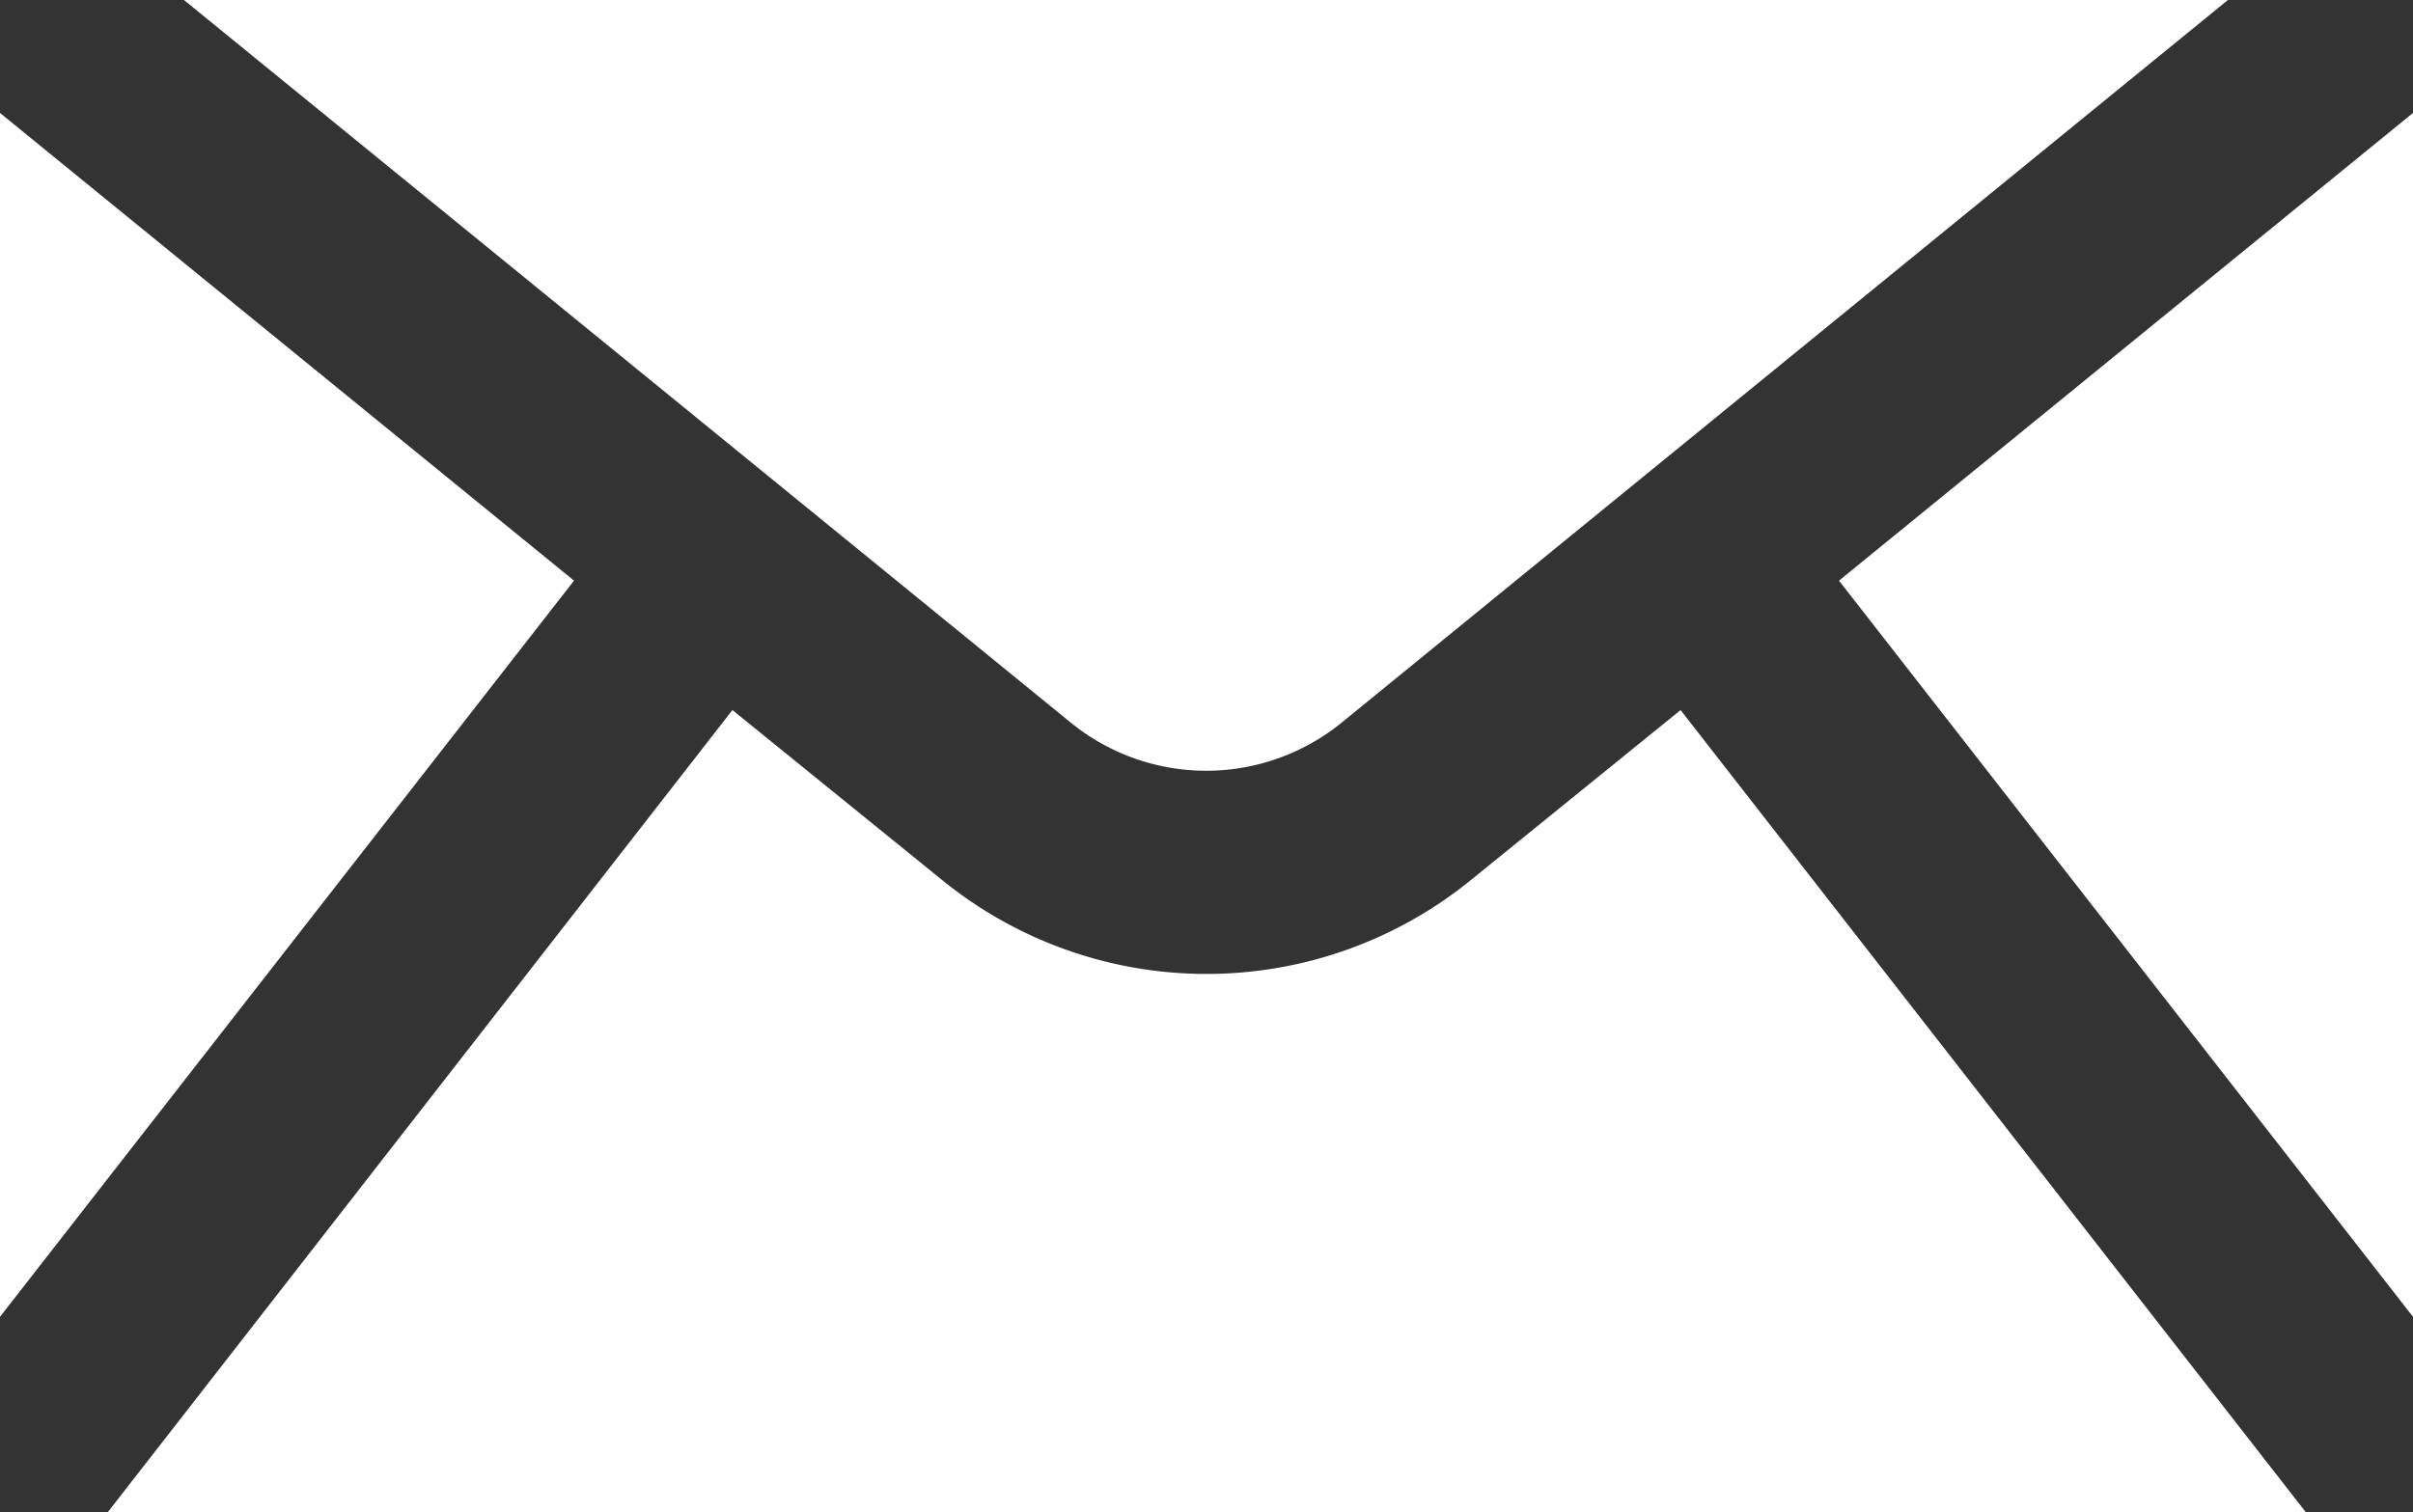
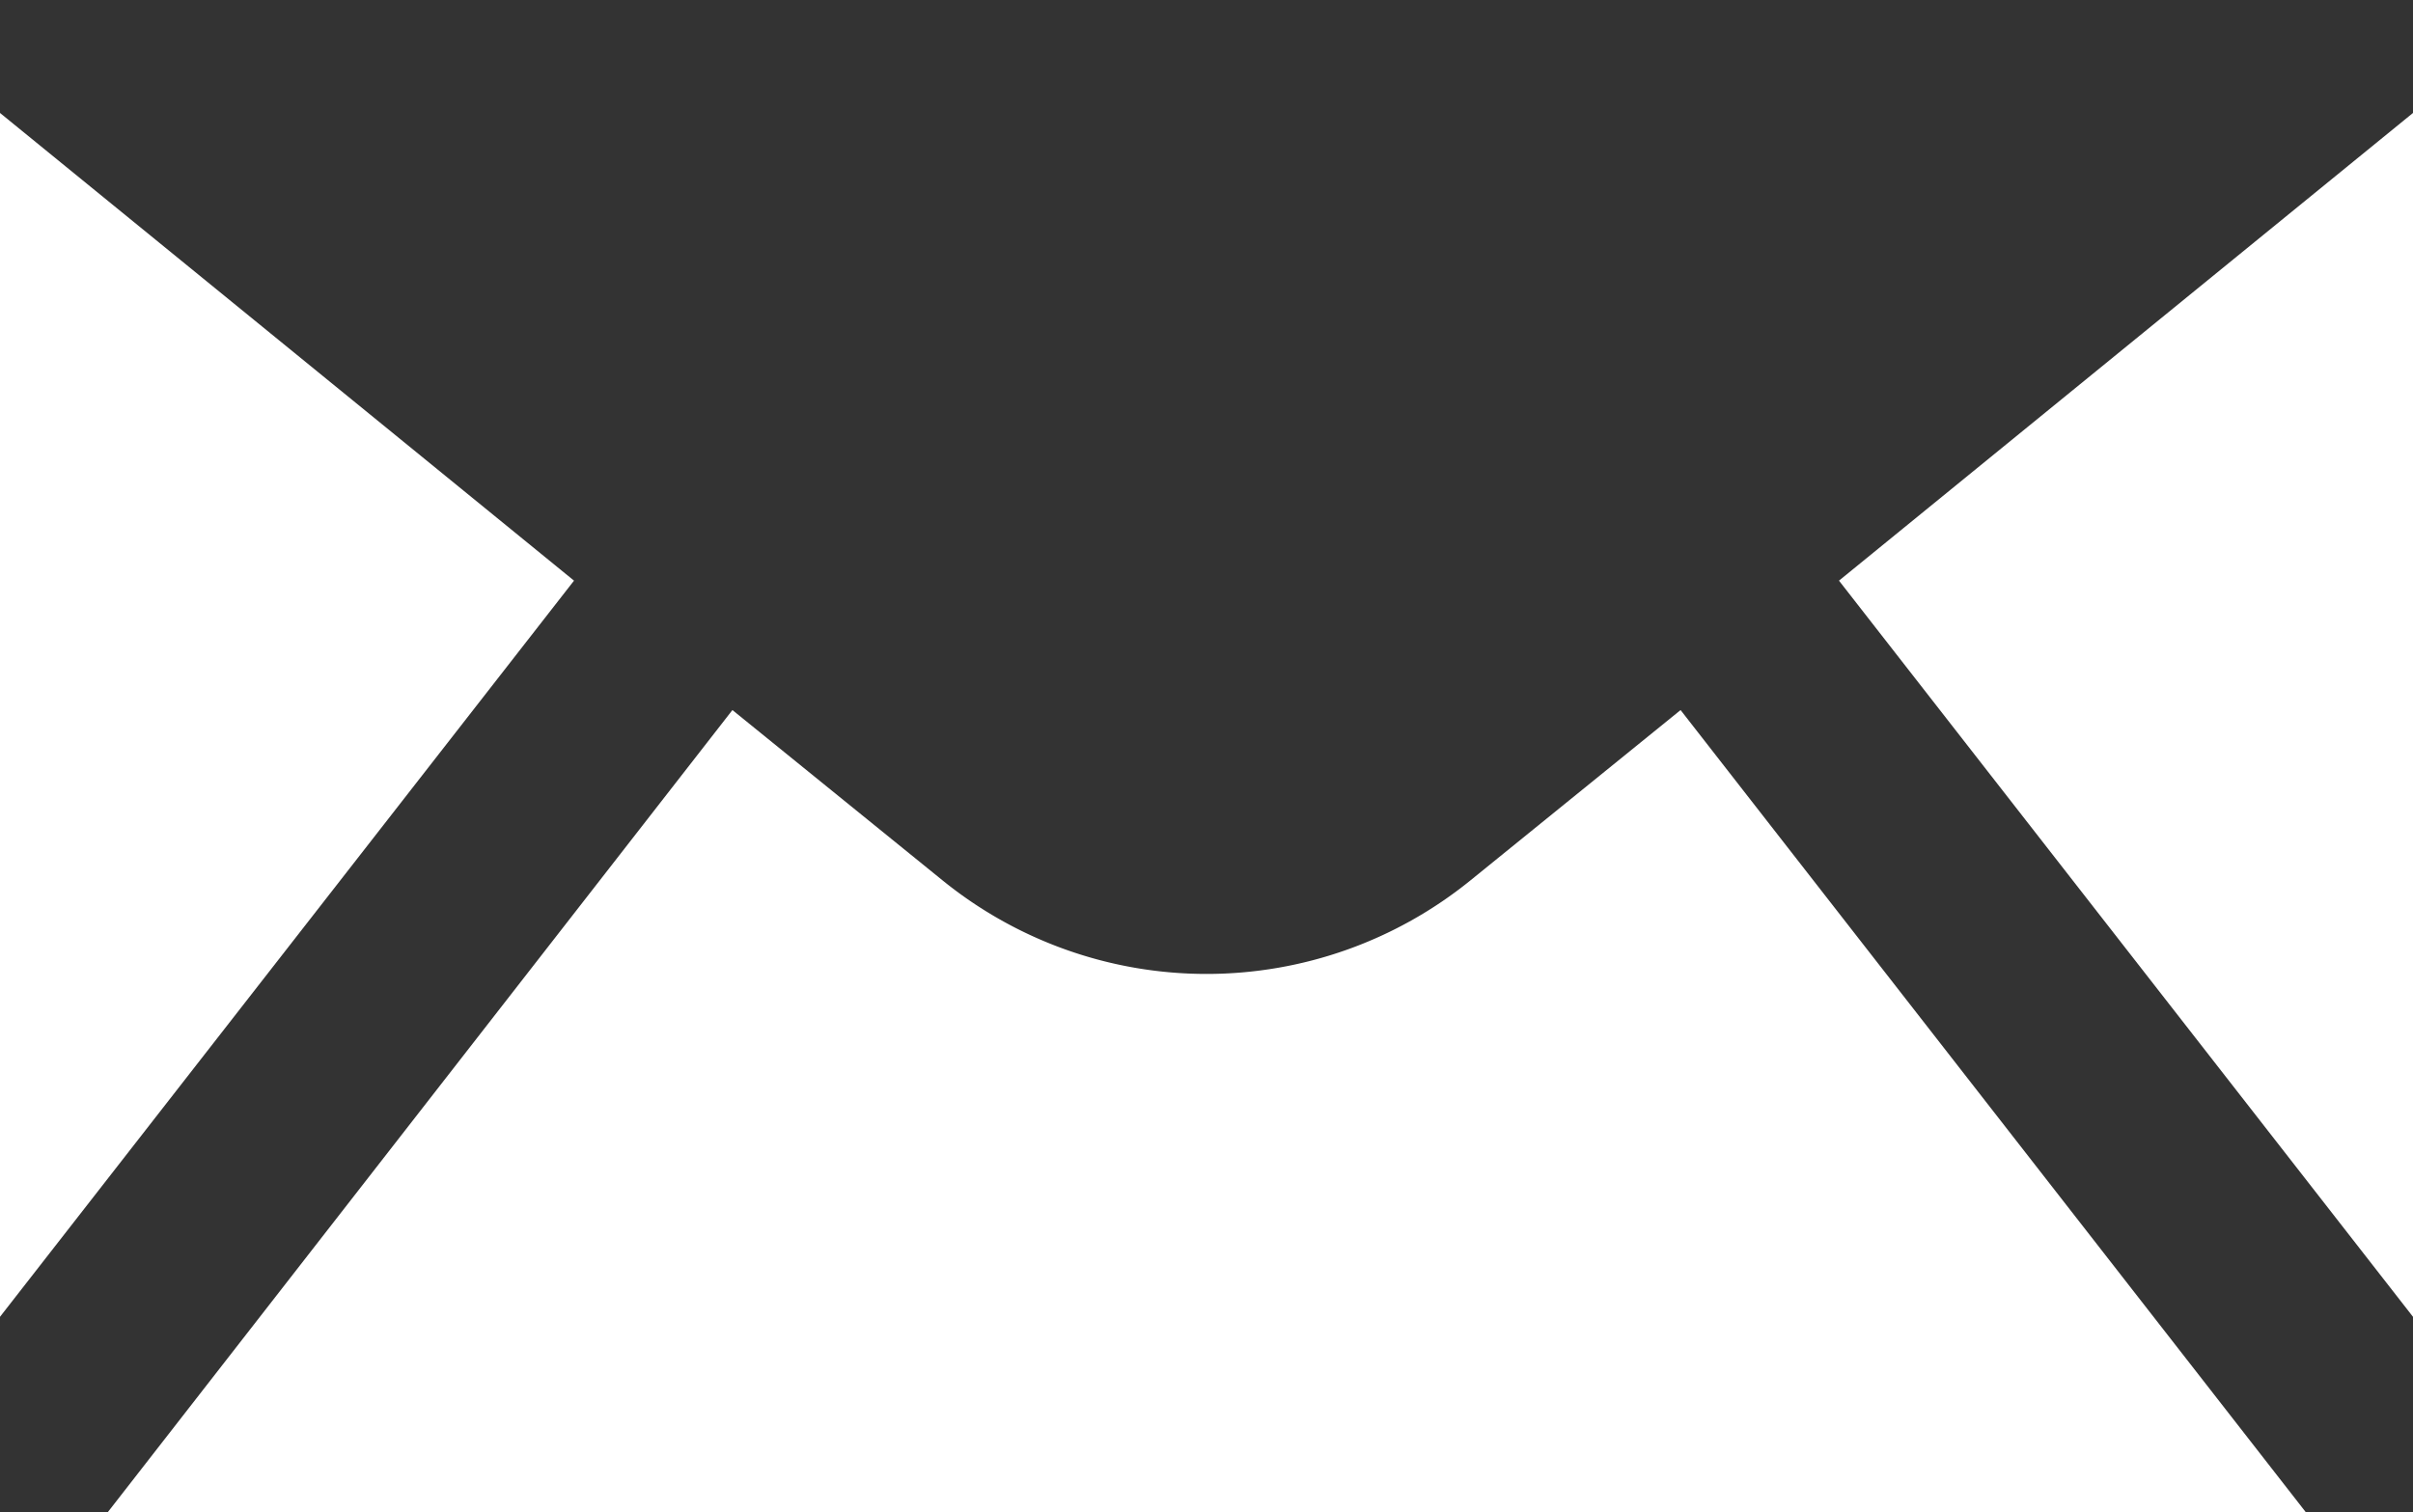
<svg xmlns="http://www.w3.org/2000/svg" viewBox="0 0 42.5 26.64">
  <rect x="0" y="0" width="42.5" height="26.64" fill="#333333" stroke="none" />
  <defs>
    <style>.cls-1{fill:#fff;}</style>
  </defs>
  <title>アセット 48</title>
  <g id="レイヤー_2" data-name="レイヤー 2">
    <g id="mv">
-       <path class="cls-1" d="M23.62,12.74,39.24,0h-36L18.87,12.74A3.78,3.78,0,0,0,23.62,12.74Z" />
      <polygon class="cls-1" points="0 23.2 10.11 10.23 0 1.99 0 23.2" />
      <path class="cls-1" d="M29.6,12.51l-3.7,3a7.38,7.38,0,0,1-9.3,0l-3.7-3-11,14.13H40.61Z" />
      <polygon class="cls-1" points="42.5 1.99 32.39 10.23 42.5 23.2 42.5 1.99" />
    </g>
  </g>
</svg>